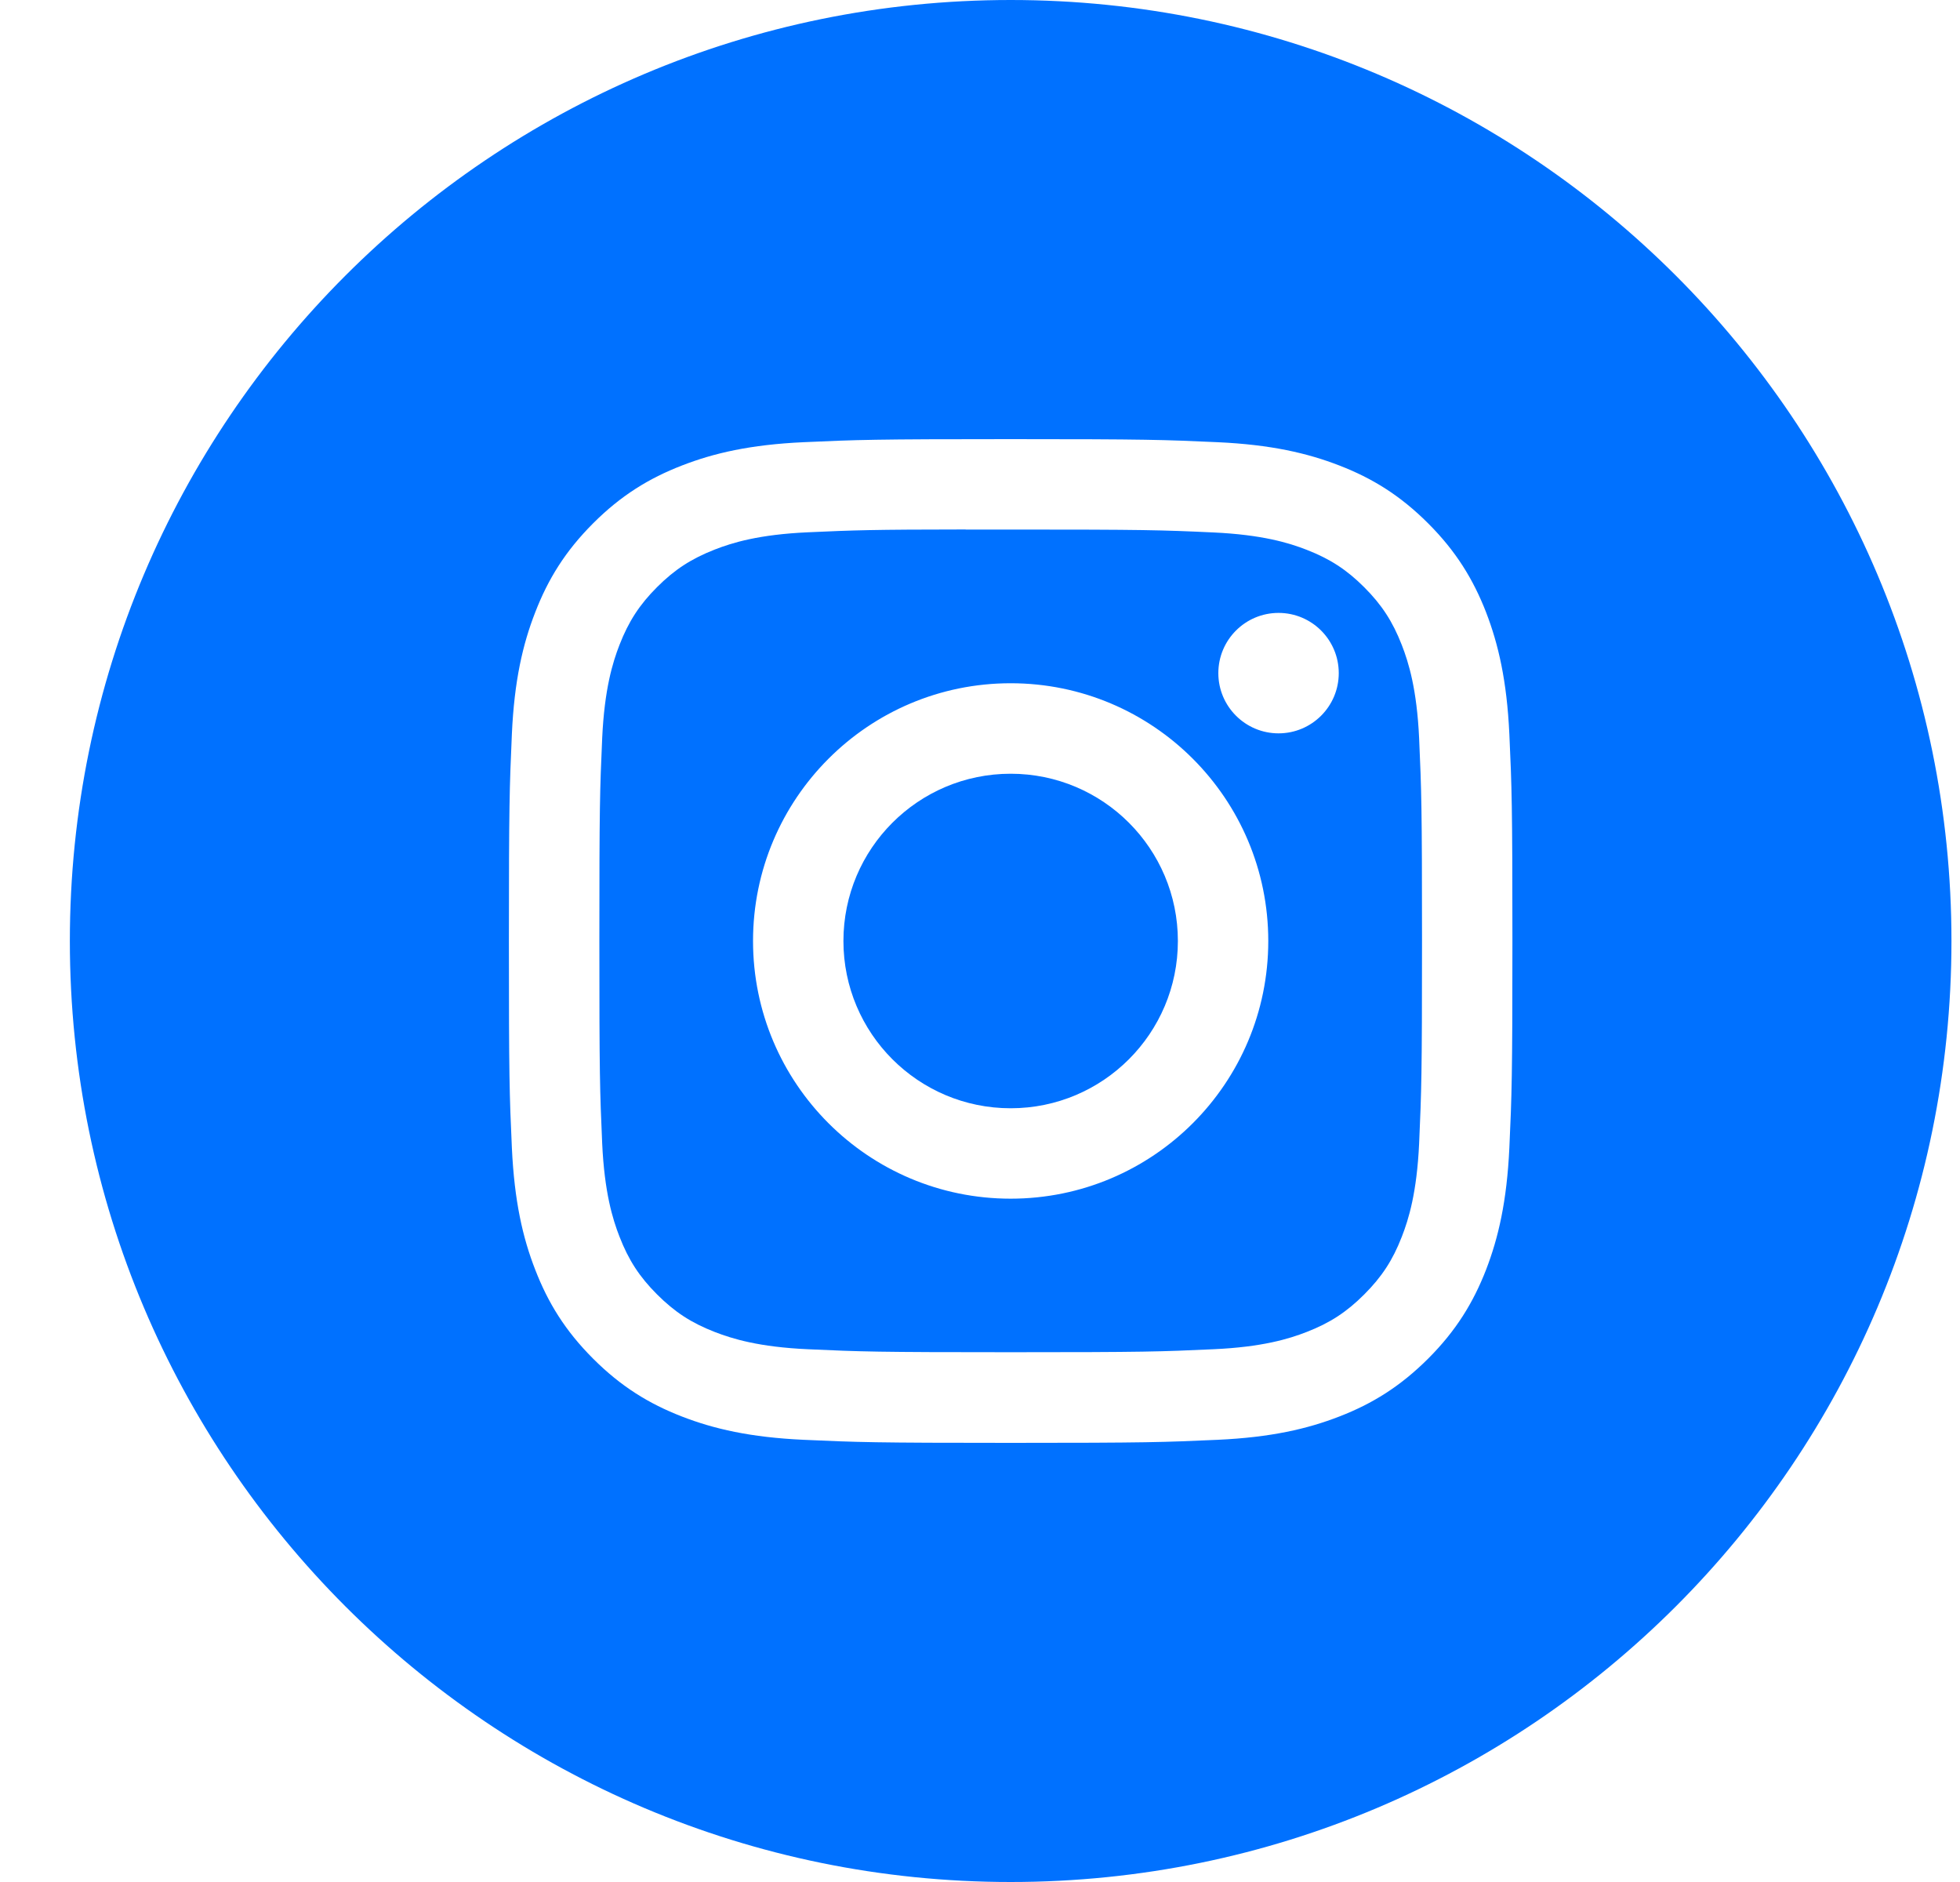
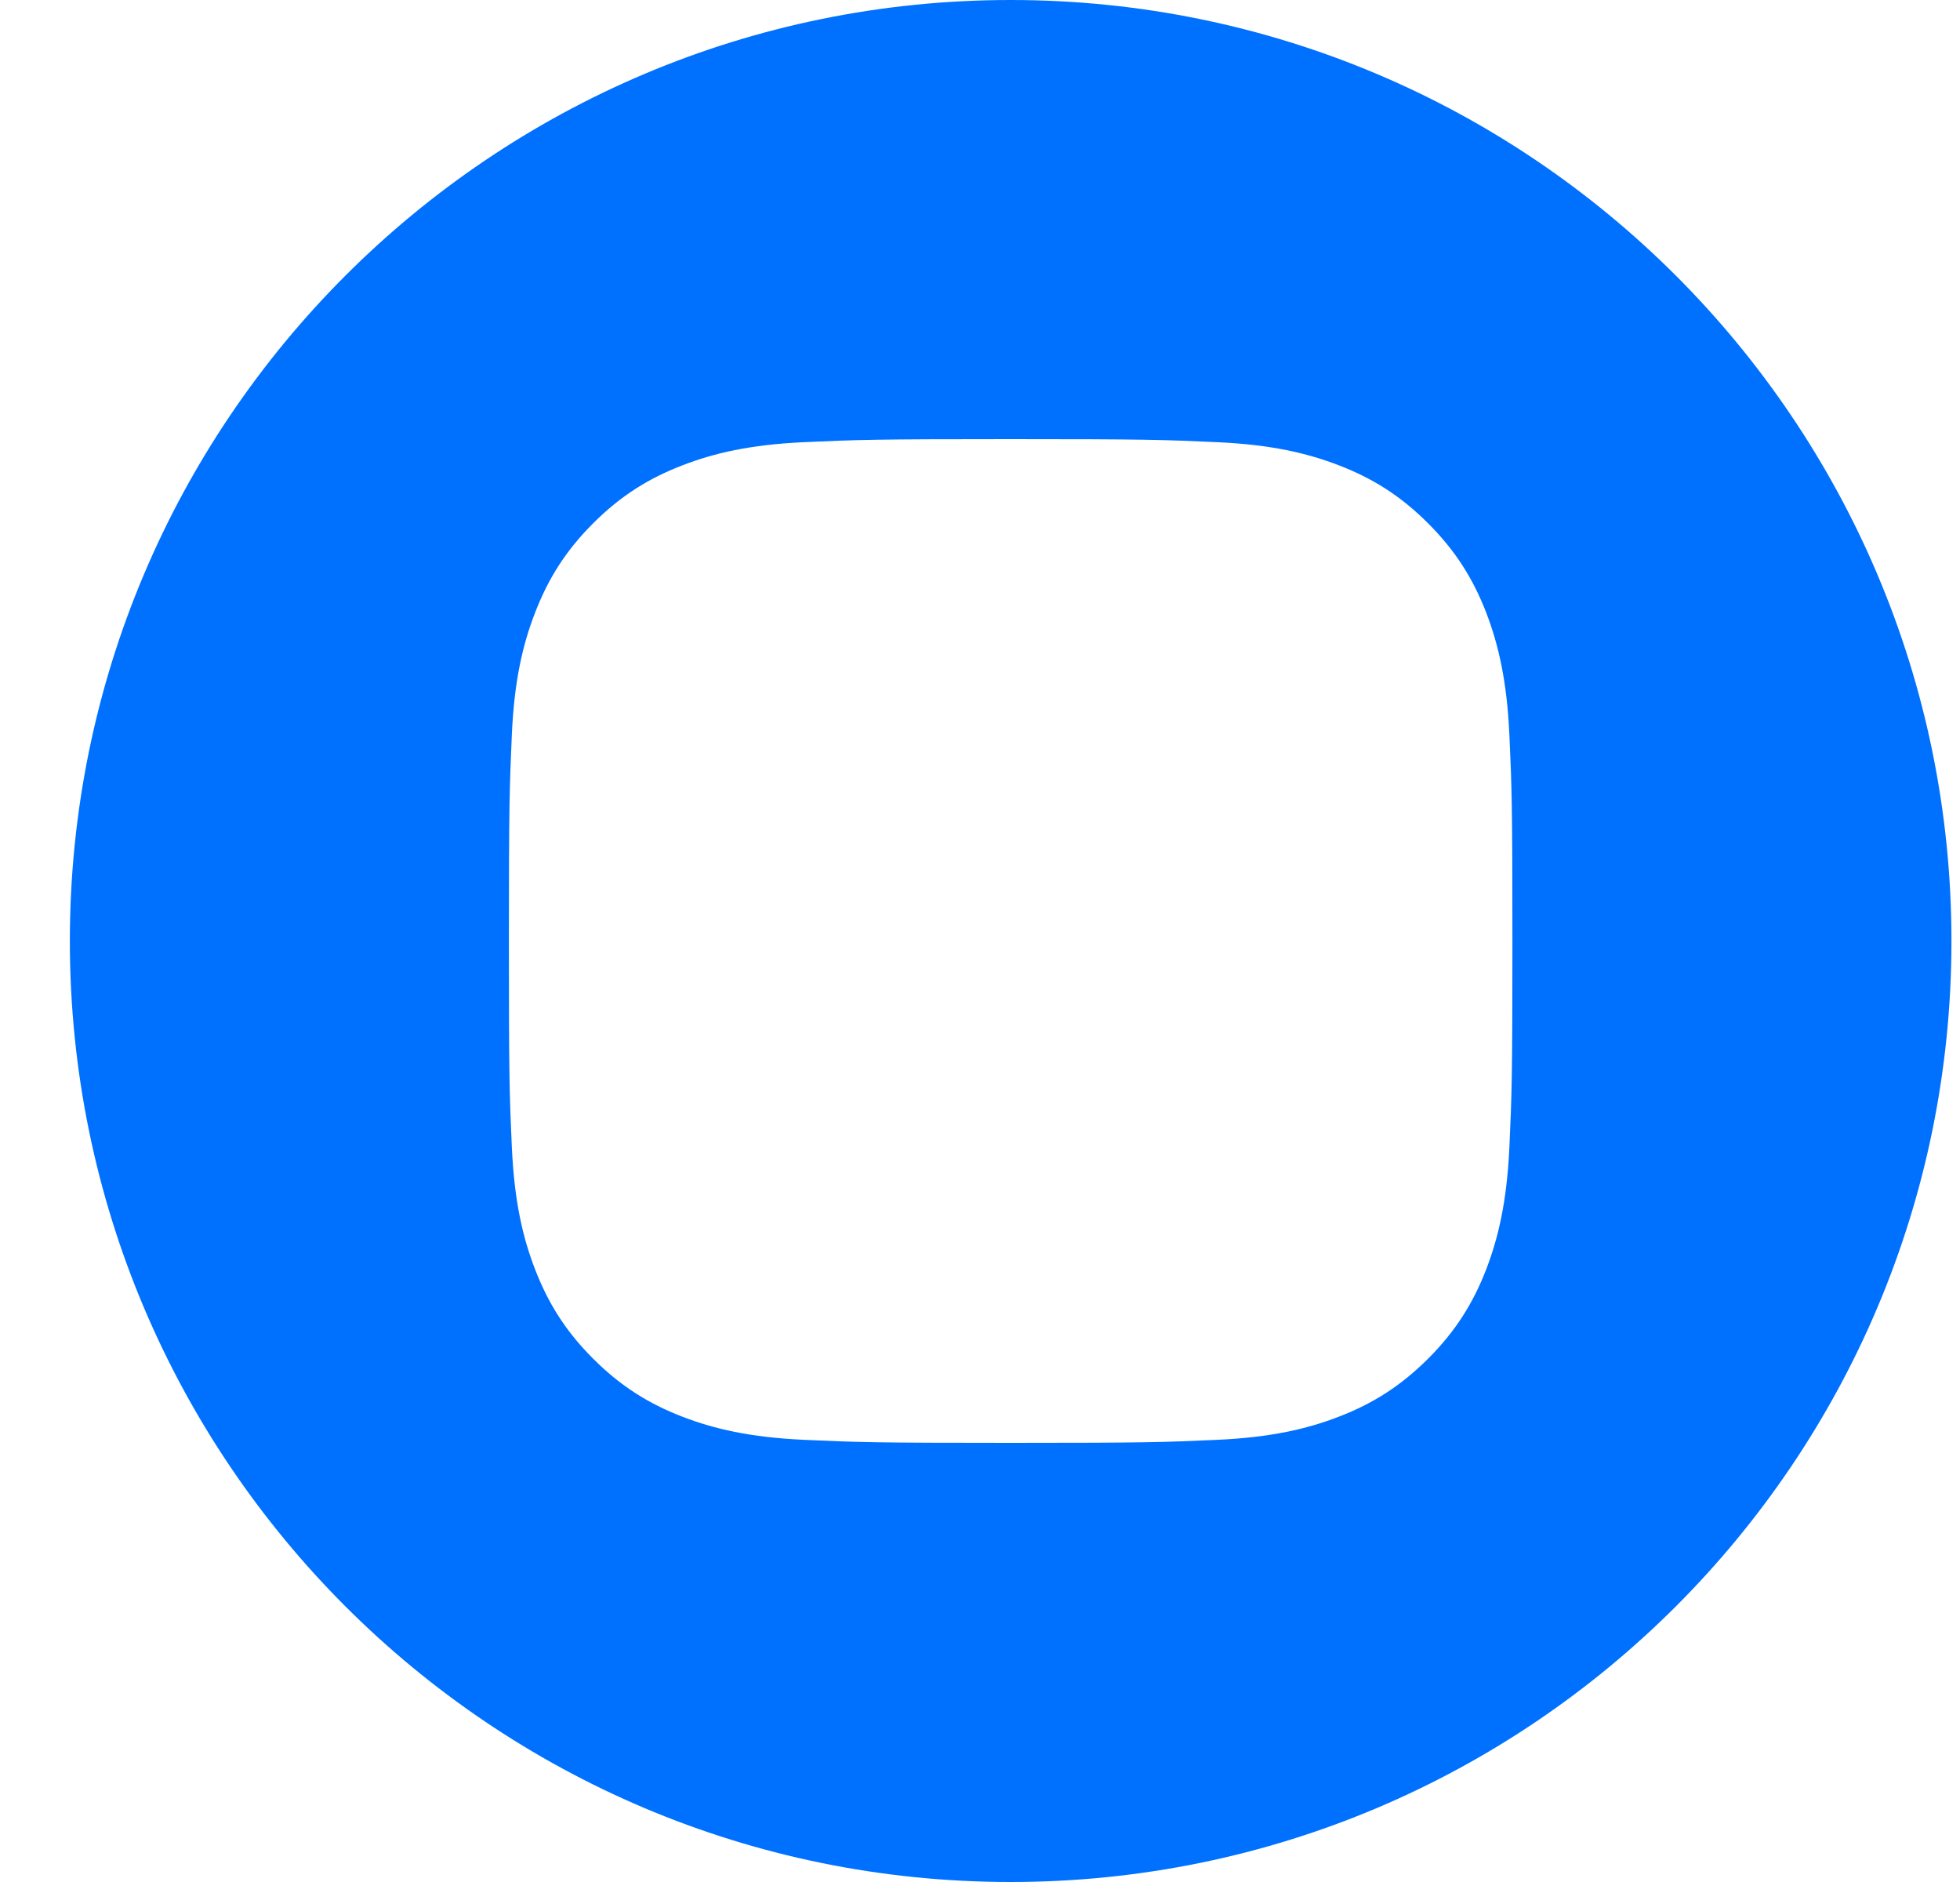
<svg xmlns="http://www.w3.org/2000/svg" width="25" height="24" viewBox="0 0 25 24" fill="none">
  <path fill-rule="evenodd" clip-rule="evenodd" d="M0.891 12C0.891 5.373 6.263 0 12.891 0C19.518 0 24.891 5.373 24.891 12C24.891 18.627 19.518 24 12.891 24C6.263 24 0.891 18.627 0.891 12ZM12.891 5.6C11.153 5.6 10.935 5.608 10.252 5.639C9.571 5.67 9.106 5.778 8.699 5.936C8.278 6.099 7.921 6.318 7.565 6.674C7.209 7.03 6.99 7.387 6.827 7.808C6.668 8.215 6.56 8.68 6.529 9.361C6.499 10.044 6.491 10.262 6.491 12C6.491 13.738 6.498 13.956 6.529 14.638C6.561 15.32 6.668 15.785 6.827 16.192C6.99 16.613 7.209 16.97 7.565 17.326C7.92 17.681 8.277 17.901 8.698 18.064C9.105 18.222 9.571 18.33 10.252 18.361C10.934 18.392 11.152 18.4 12.89 18.4C14.629 18.4 14.846 18.392 15.529 18.361C16.21 18.33 16.676 18.222 17.083 18.064C17.504 17.901 17.86 17.681 18.216 17.326C18.572 16.97 18.791 16.613 18.955 16.192C19.112 15.785 19.22 15.32 19.252 14.639C19.283 13.956 19.291 13.738 19.291 12C19.291 10.262 19.283 10.044 19.252 9.361C19.22 8.68 19.112 8.215 18.955 7.808C18.791 7.387 18.572 7.03 18.216 6.674C17.86 6.318 17.504 6.099 17.083 5.936C16.675 5.778 16.209 5.67 15.528 5.639C14.845 5.608 14.628 5.6 12.889 5.6H12.891Z" fill="#0071FF" />
-   <path fill-rule="evenodd" clip-rule="evenodd" d="M12.317 6.753C12.488 6.753 12.678 6.753 12.891 6.753C14.6 6.753 14.803 6.759 15.477 6.79C16.101 6.819 16.44 6.923 16.666 7.011C16.964 7.127 17.177 7.265 17.401 7.489C17.625 7.713 17.764 7.927 17.88 8.225C17.968 8.451 18.072 8.789 18.101 9.413C18.131 10.088 18.138 10.29 18.138 11.999C18.138 13.707 18.131 13.909 18.101 14.584C18.072 15.208 17.968 15.547 17.88 15.772C17.764 16.071 17.625 16.283 17.401 16.507C17.177 16.731 16.965 16.87 16.666 16.986C16.44 17.074 16.101 17.178 15.477 17.206C14.803 17.237 14.6 17.244 12.891 17.244C11.182 17.244 10.98 17.237 10.305 17.206C9.681 17.178 9.342 17.073 9.117 16.986C8.818 16.87 8.605 16.731 8.381 16.507C8.157 16.283 8.018 16.07 7.902 15.771C7.814 15.546 7.71 15.207 7.681 14.583C7.651 13.909 7.645 13.706 7.645 11.997C7.645 10.288 7.651 10.086 7.681 9.412C7.71 8.788 7.814 8.449 7.902 8.223C8.018 7.925 8.157 7.711 8.381 7.487C8.605 7.263 8.818 7.125 9.117 7.008C9.342 6.92 9.681 6.816 10.305 6.788C10.896 6.761 11.124 6.753 12.317 6.752V6.753ZM16.308 7.816C15.884 7.816 15.54 8.16 15.54 8.584C15.54 9.008 15.884 9.352 16.308 9.352C16.732 9.352 17.076 9.008 17.076 8.584C17.076 8.16 16.732 7.816 16.308 7.816V7.816ZM12.891 8.713C11.076 8.713 9.605 10.185 9.605 12C9.605 13.815 11.076 15.286 12.891 15.286C14.706 15.286 16.177 13.815 16.177 12C16.177 10.185 14.706 8.713 12.891 8.713H12.891Z" fill="#0071FF" />
-   <path fill-rule="evenodd" clip-rule="evenodd" d="M12.891 9.867C14.069 9.867 15.024 10.822 15.024 12C15.024 13.178 14.069 14.133 12.891 14.133C11.713 14.133 10.758 13.178 10.758 12C10.758 10.822 11.713 9.867 12.891 9.867Z" fill="#0071FF" />
</svg>